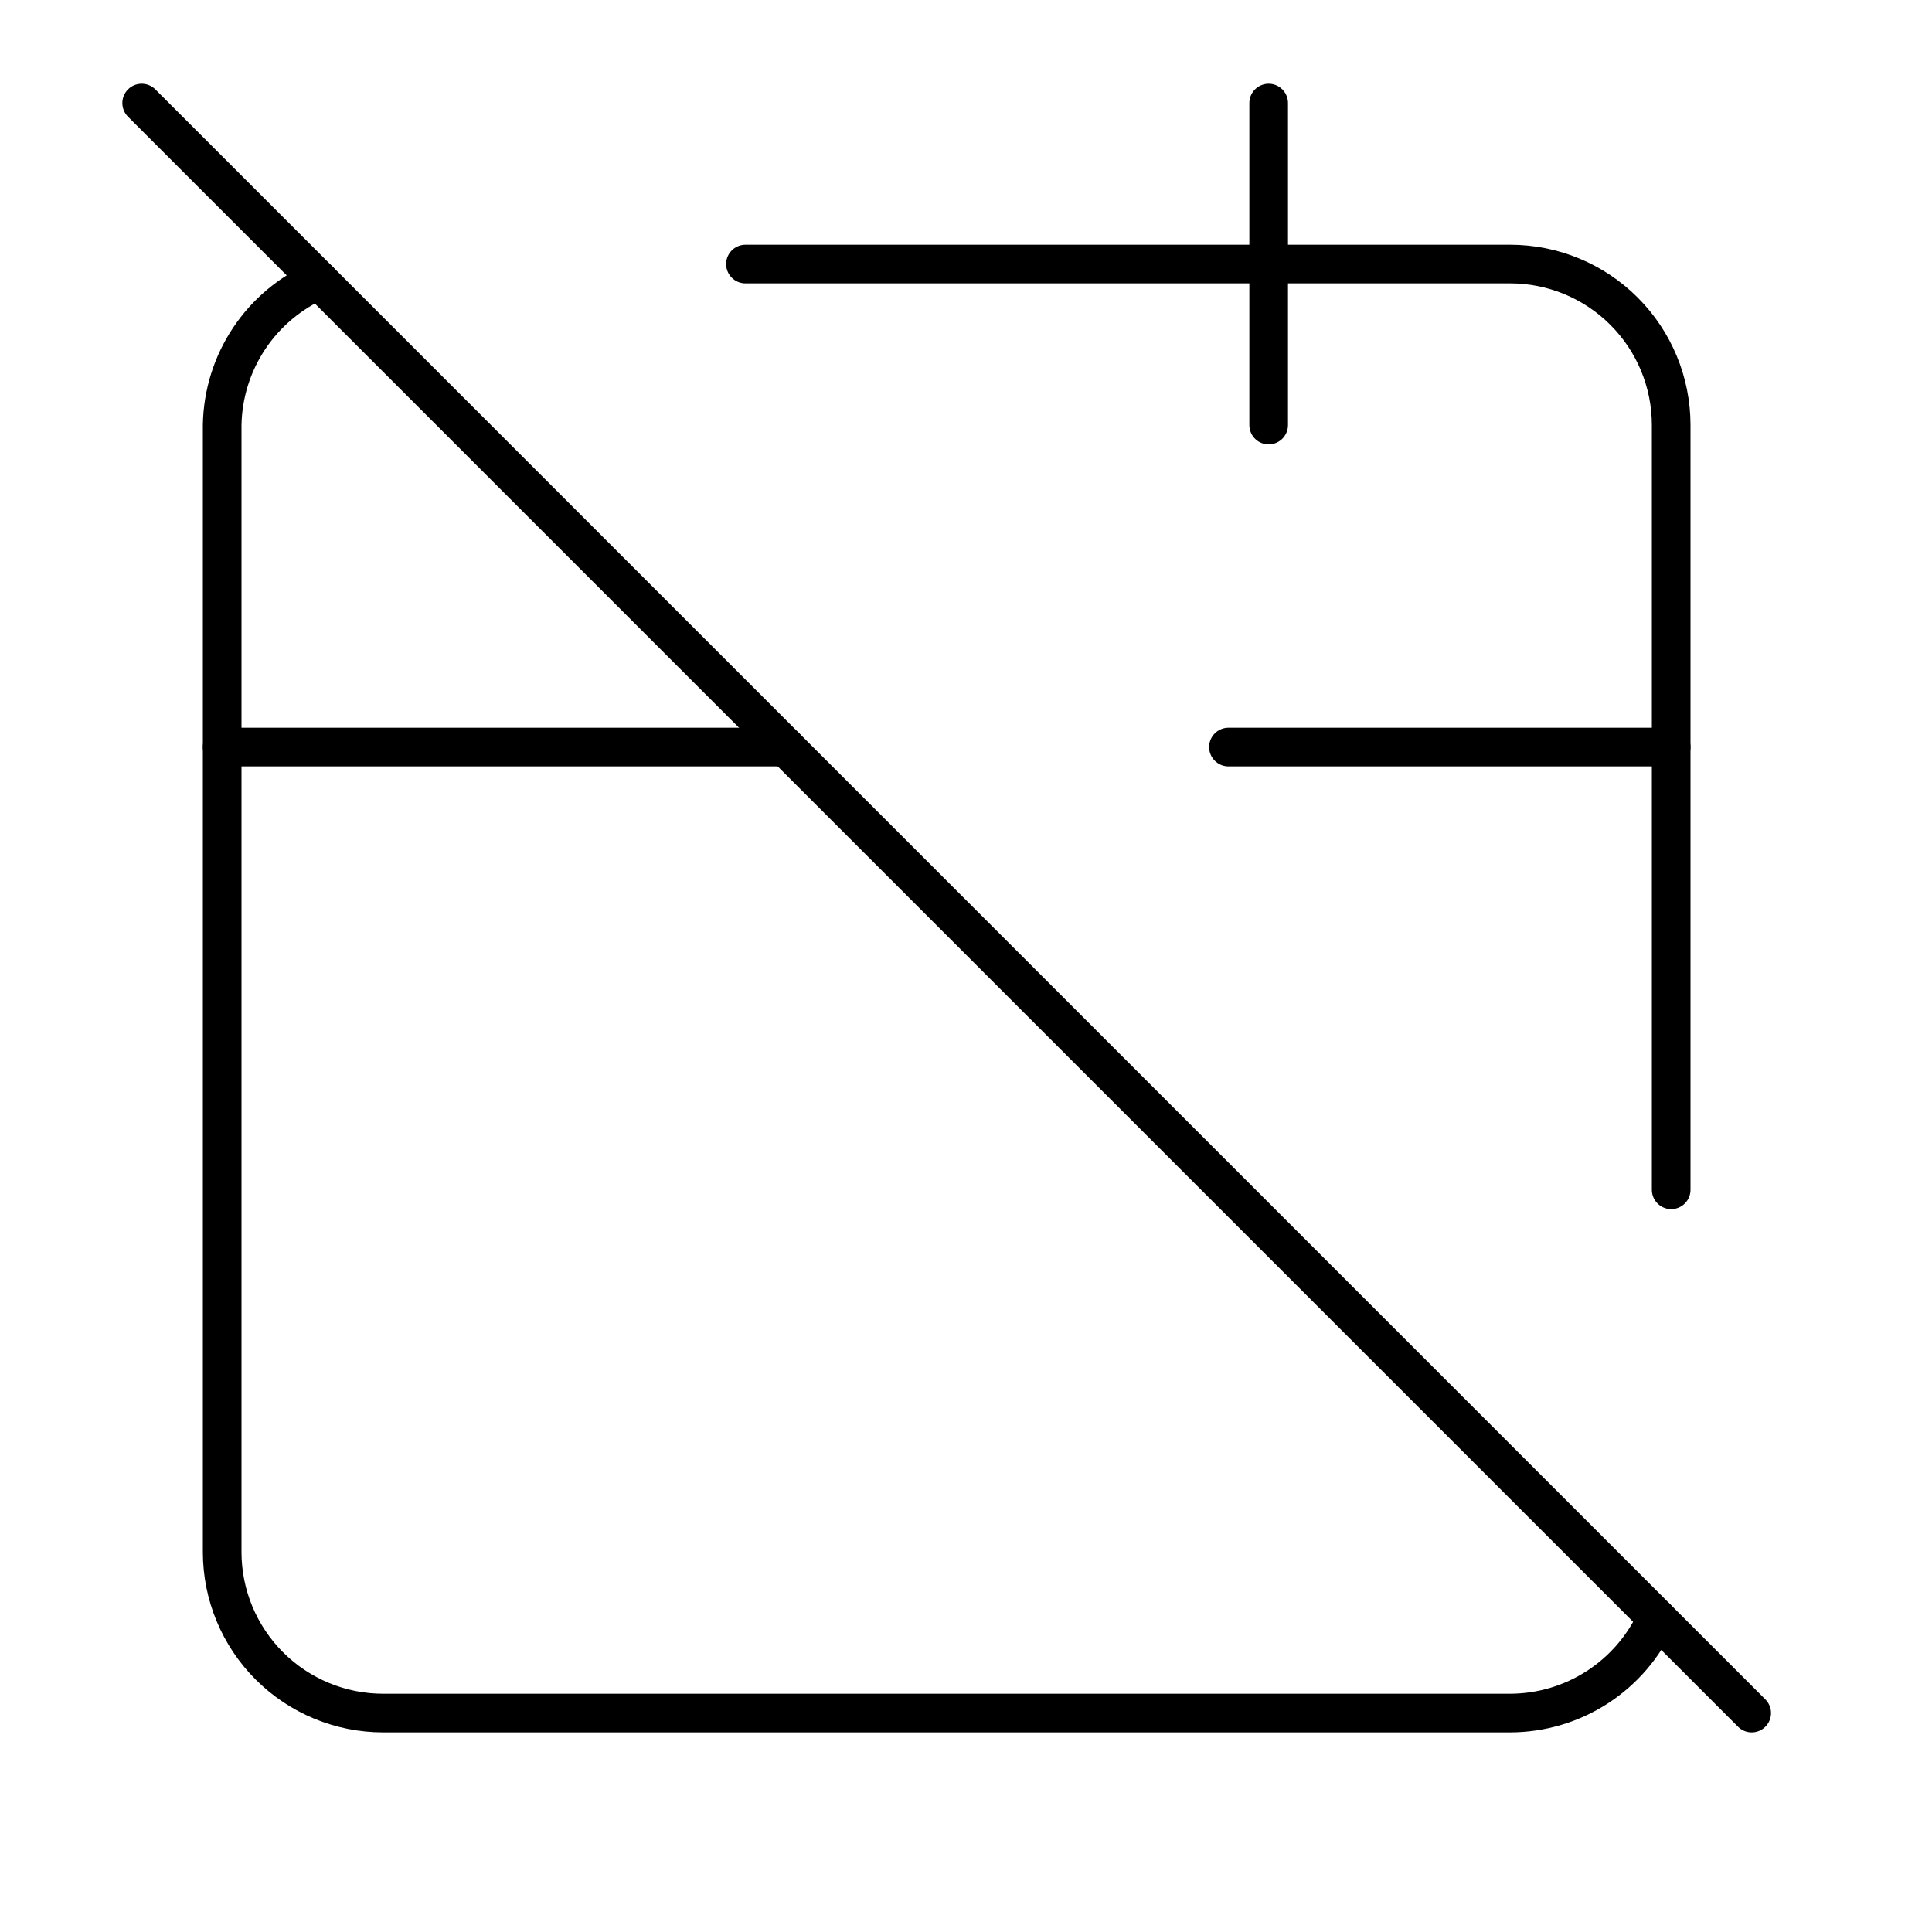
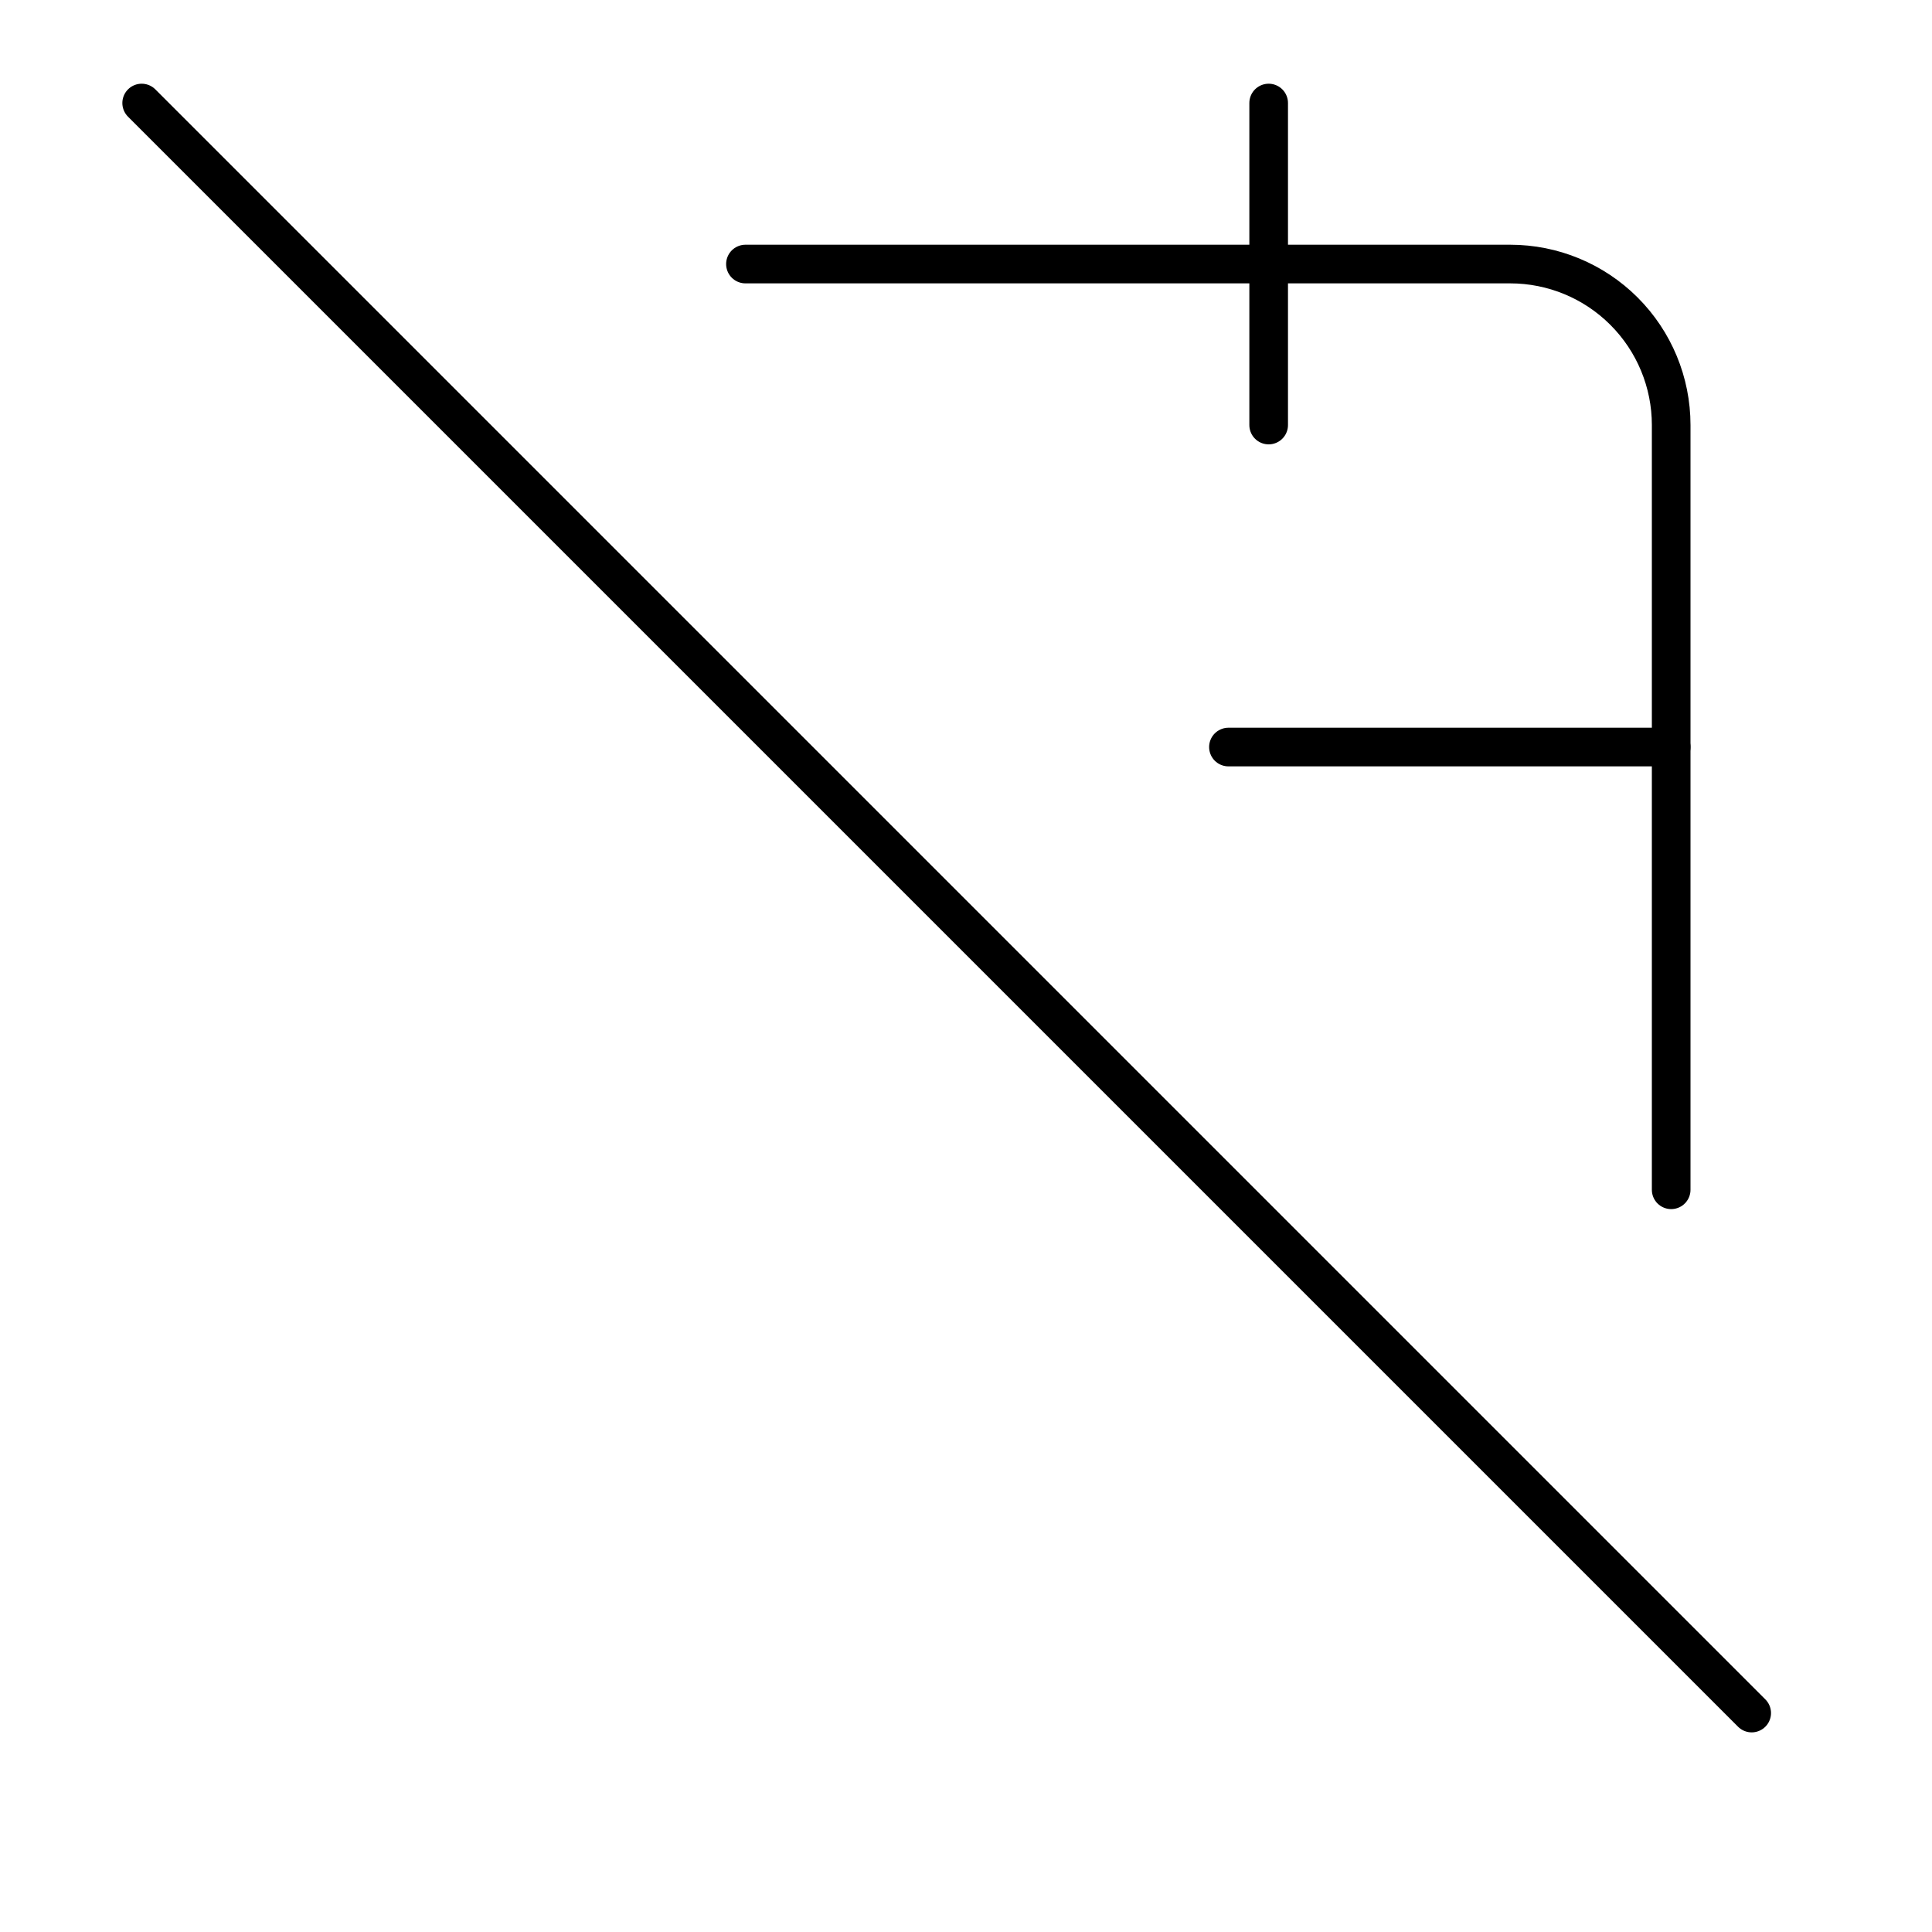
<svg xmlns="http://www.w3.org/2000/svg" width="100" height="100" viewBox="0 0 100 100" fill="none">
-   <path d="M16.5 14.5C15.035 15.139 13.785 16.186 12.898 17.516C12.012 18.845 11.527 20.402 11.5 22V80.333C11.5 82.543 12.378 84.663 13.941 86.226C15.504 87.789 17.623 88.667 19.833 88.667H78.167C79.77 88.663 81.338 88.198 82.683 87.326C84.028 86.454 85.093 85.212 85.75 83.75" stroke="black" stroke-width="2" stroke-linecap="round" stroke-linejoin="round" />
  <path d="M86.5 61.583V22C86.5 19.79 85.622 17.67 84.059 16.108C82.497 14.545 80.377 13.667 78.167 13.667H38.584" stroke="black" stroke-width="2" stroke-linecap="round" stroke-linejoin="round" />
  <path d="M65.666 5.333V22" stroke="black" stroke-width="2" stroke-linecap="round" stroke-linejoin="round" />
-   <path d="M11.5 38.667H40.667" stroke="black" stroke-width="2" stroke-linecap="round" stroke-linejoin="round" />
  <path d="M86.5 38.667H63.584" stroke="black" stroke-width="2" stroke-linecap="round" stroke-linejoin="round" />
  <path d="M7.333 5.333L90.667 88.667" stroke="black" stroke-width="2" stroke-linecap="round" stroke-linejoin="round" />
</svg>